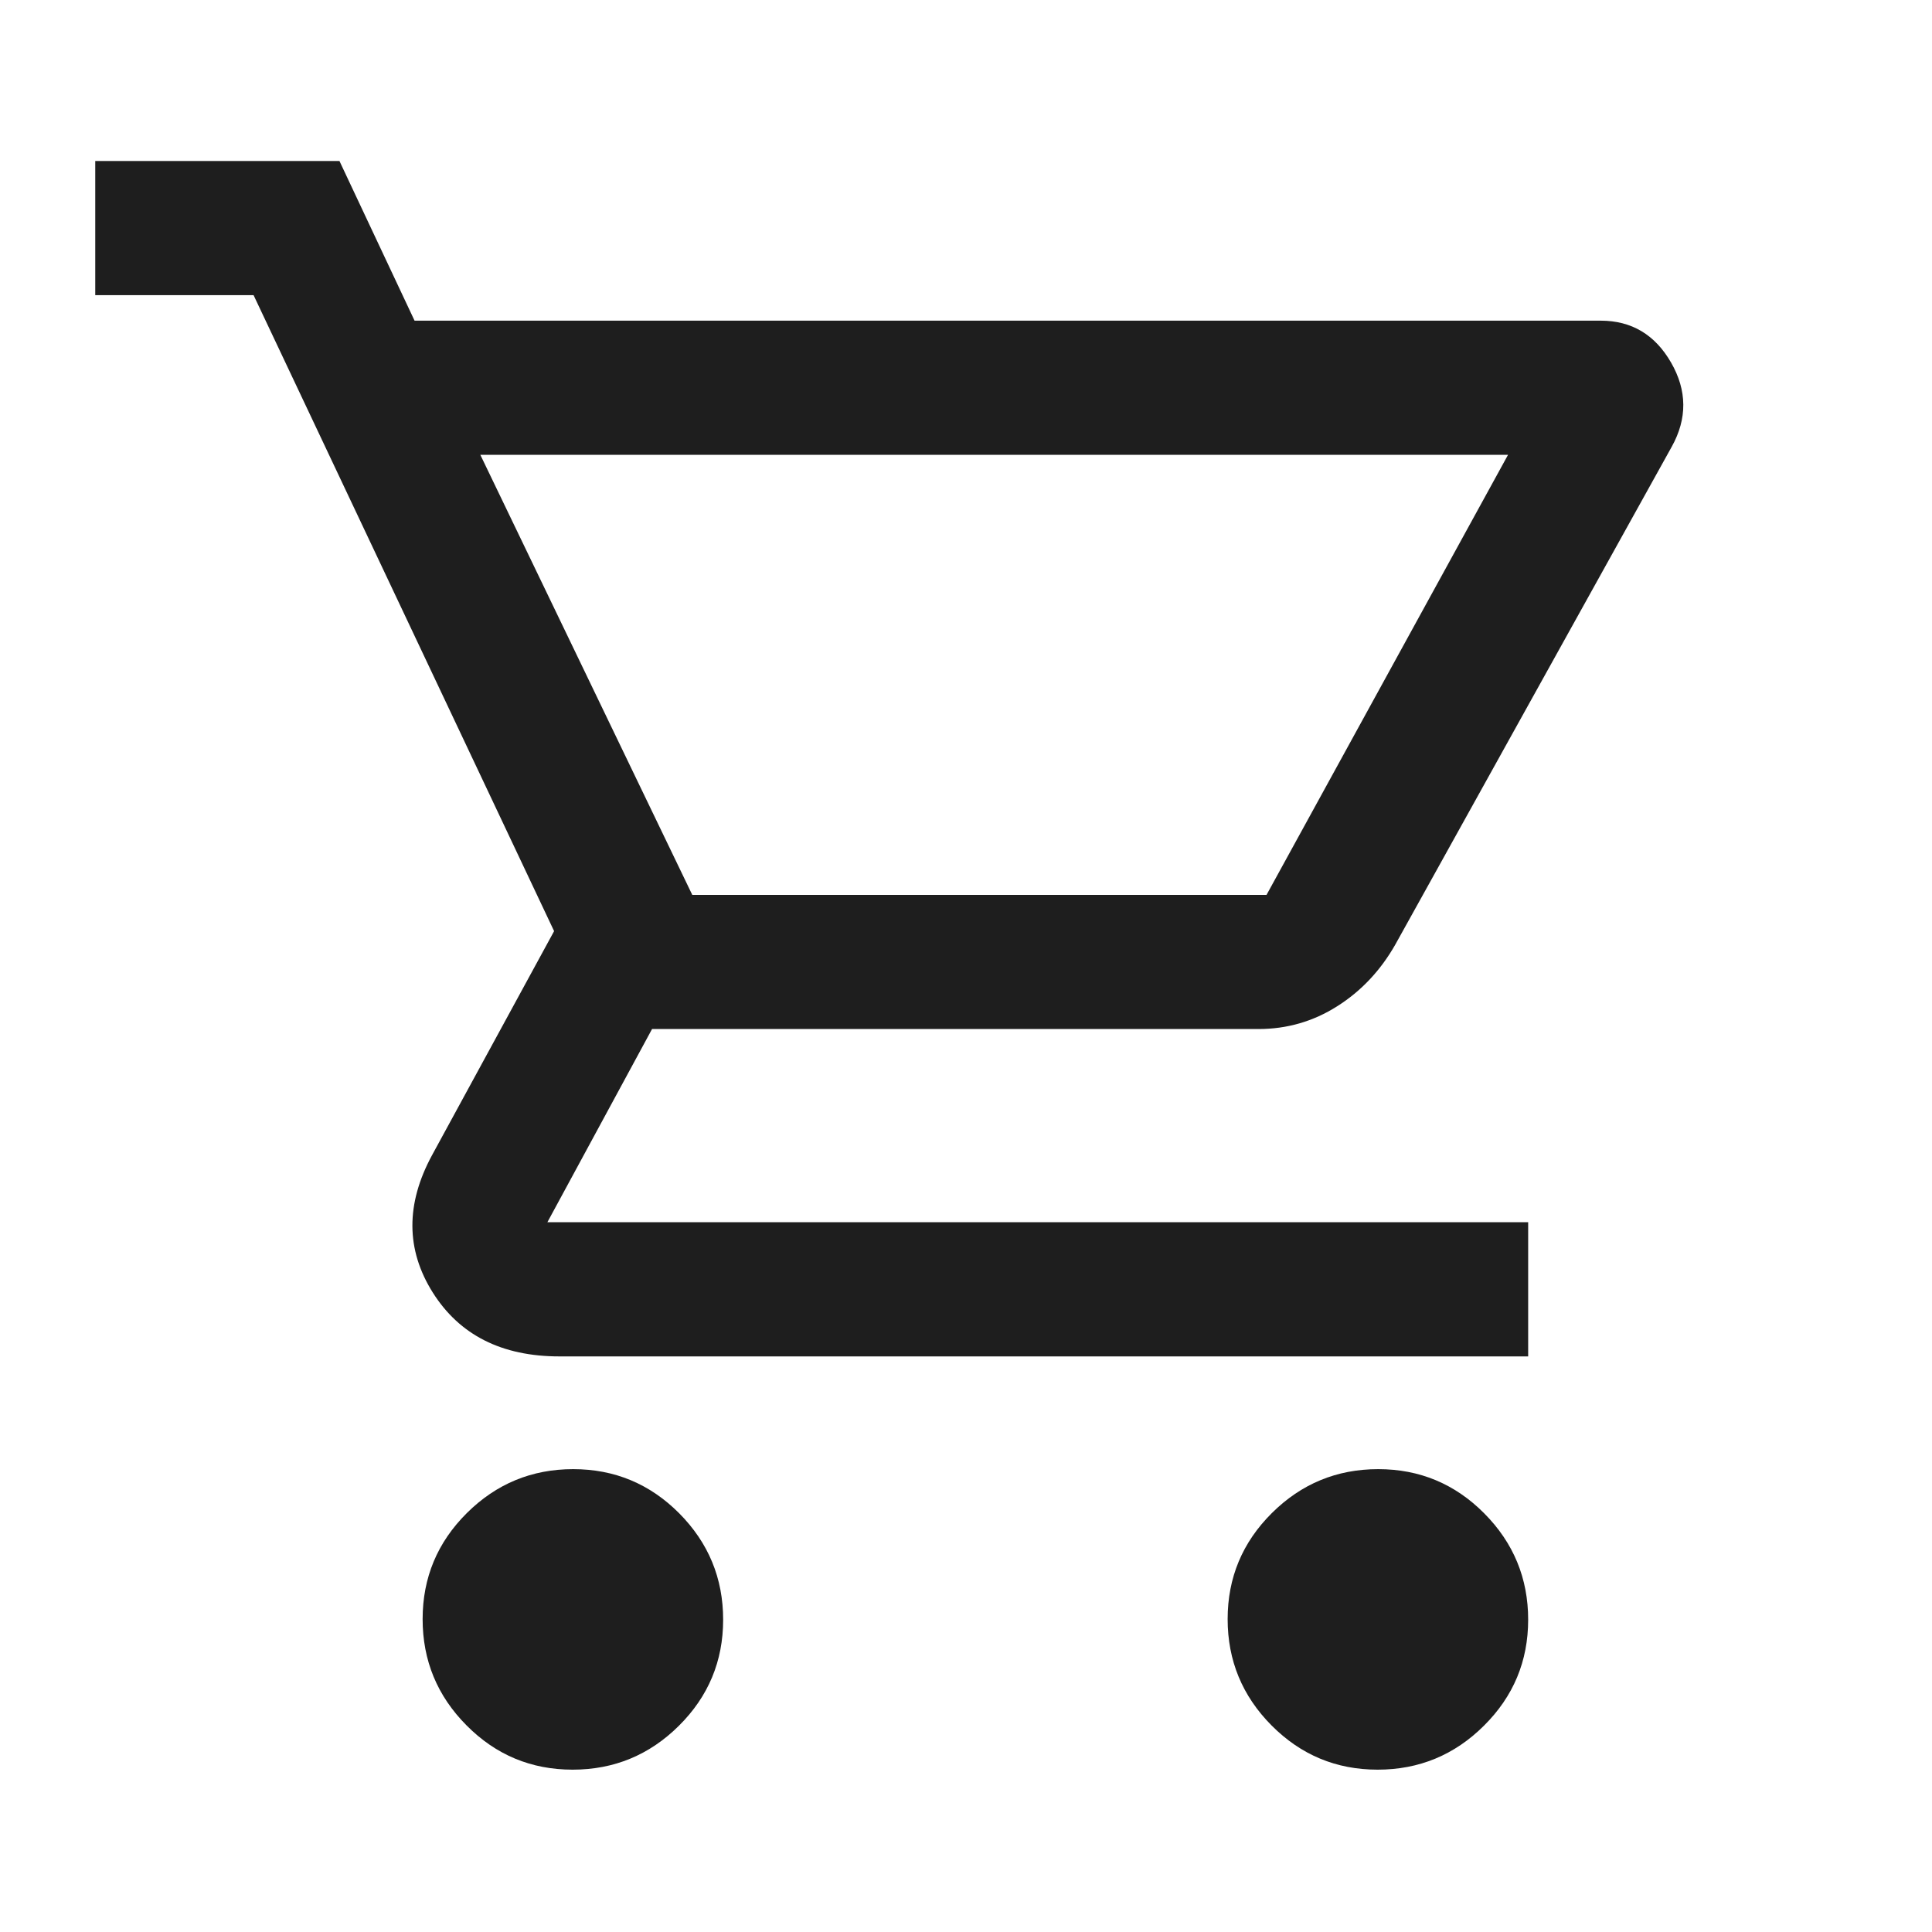
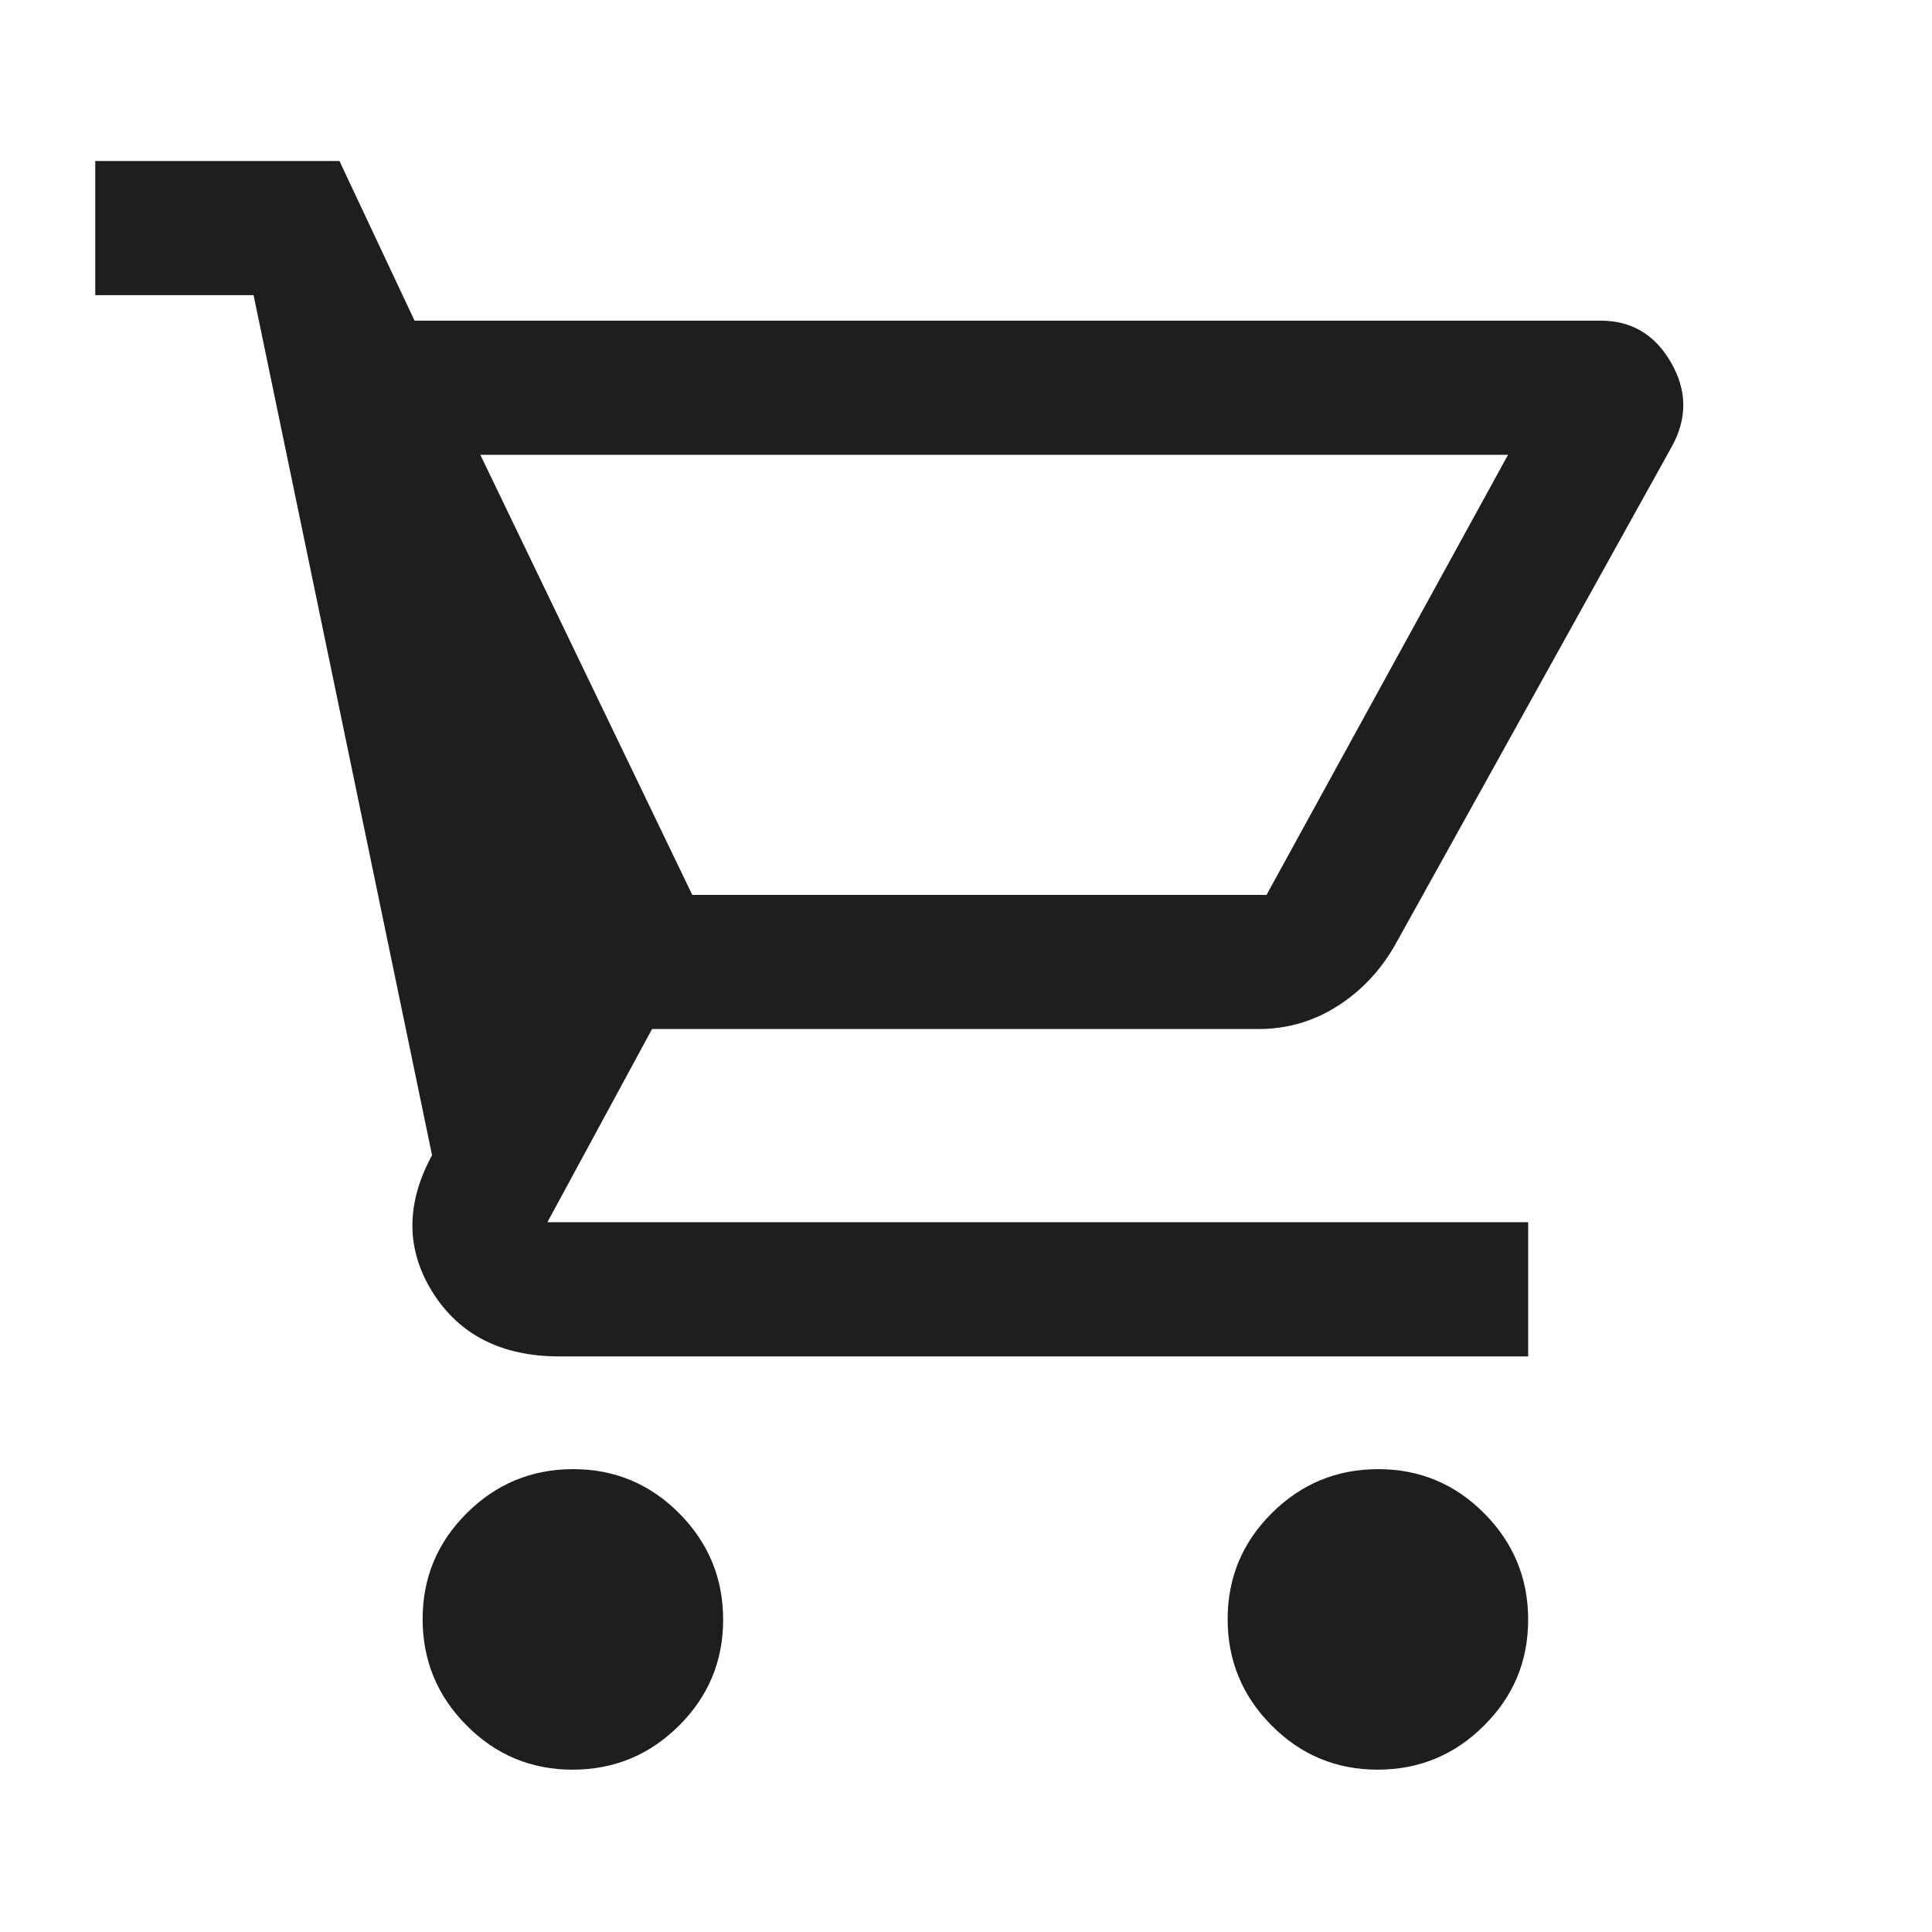
<svg xmlns="http://www.w3.org/2000/svg" width="40" height="40" viewBox="0 0 40 40" fill="none">
-   <path d="M11.855 36.639C10.998 36.639 10.266 36.334 9.66 35.723C9.053 35.113 8.75 34.379 8.75 33.522C8.75 32.665 9.055 31.933 9.666 31.326C10.276 30.72 11.01 30.417 11.867 30.417C12.724 30.417 13.456 30.722 14.063 31.332C14.669 31.943 14.972 32.677 14.972 33.534C14.972 34.391 14.667 35.123 14.057 35.729C13.446 36.336 12.712 36.639 11.855 36.639ZM28.522 36.639C27.665 36.639 26.933 36.334 26.326 35.723C25.72 35.113 25.417 34.379 25.417 33.522C25.417 32.665 25.722 31.933 26.333 31.326C26.943 30.72 27.677 30.417 28.534 30.417C29.391 30.417 30.123 30.722 30.729 31.332C31.336 31.943 31.639 32.677 31.639 33.534C31.639 34.391 31.334 35.123 30.723 35.729C30.113 36.336 29.379 36.639 28.522 36.639ZM9.945 9.417L14.333 18.528H26.222L31.222 9.417H9.945ZM8.583 6.639H33.141C33.779 6.639 34.265 6.928 34.598 7.507C34.931 8.086 34.935 8.667 34.611 9.25L28.889 19.555C28.583 20.093 28.182 20.519 27.686 20.833C27.189 21.148 26.646 21.305 26.055 21.305H13.5L11.333 25.305H31.639V28.083H11.583C10.389 28.083 9.514 27.641 8.958 26.757C8.403 25.873 8.398 24.926 8.945 23.917L11.472 19.278L5.25 6.111H1.972V3.333H7.028L8.583 6.639Z" fill="#1E1E1E" />
+   <path d="M11.855 36.639C10.998 36.639 10.266 36.334 9.66 35.723C9.053 35.113 8.75 34.379 8.75 33.522C8.75 32.665 9.055 31.933 9.666 31.326C10.276 30.72 11.01 30.417 11.867 30.417C12.724 30.417 13.456 30.722 14.063 31.332C14.669 31.943 14.972 32.677 14.972 33.534C14.972 34.391 14.667 35.123 14.057 35.729C13.446 36.336 12.712 36.639 11.855 36.639ZM28.522 36.639C27.665 36.639 26.933 36.334 26.326 35.723C25.72 35.113 25.417 34.379 25.417 33.522C25.417 32.665 25.722 31.933 26.333 31.326C26.943 30.72 27.677 30.417 28.534 30.417C29.391 30.417 30.123 30.722 30.729 31.332C31.336 31.943 31.639 32.677 31.639 33.534C31.639 34.391 31.334 35.123 30.723 35.729C30.113 36.336 29.379 36.639 28.522 36.639ZM9.945 9.417L14.333 18.528H26.222L31.222 9.417H9.945ZM8.583 6.639H33.141C33.779 6.639 34.265 6.928 34.598 7.507C34.931 8.086 34.935 8.667 34.611 9.25L28.889 19.555C28.583 20.093 28.182 20.519 27.686 20.833C27.189 21.148 26.646 21.305 26.055 21.305H13.5L11.333 25.305H31.639V28.083H11.583C10.389 28.083 9.514 27.641 8.958 26.757C8.403 25.873 8.398 24.926 8.945 23.917L5.25 6.111H1.972V3.333H7.028L8.583 6.639Z" fill="#1E1E1E" />
</svg>